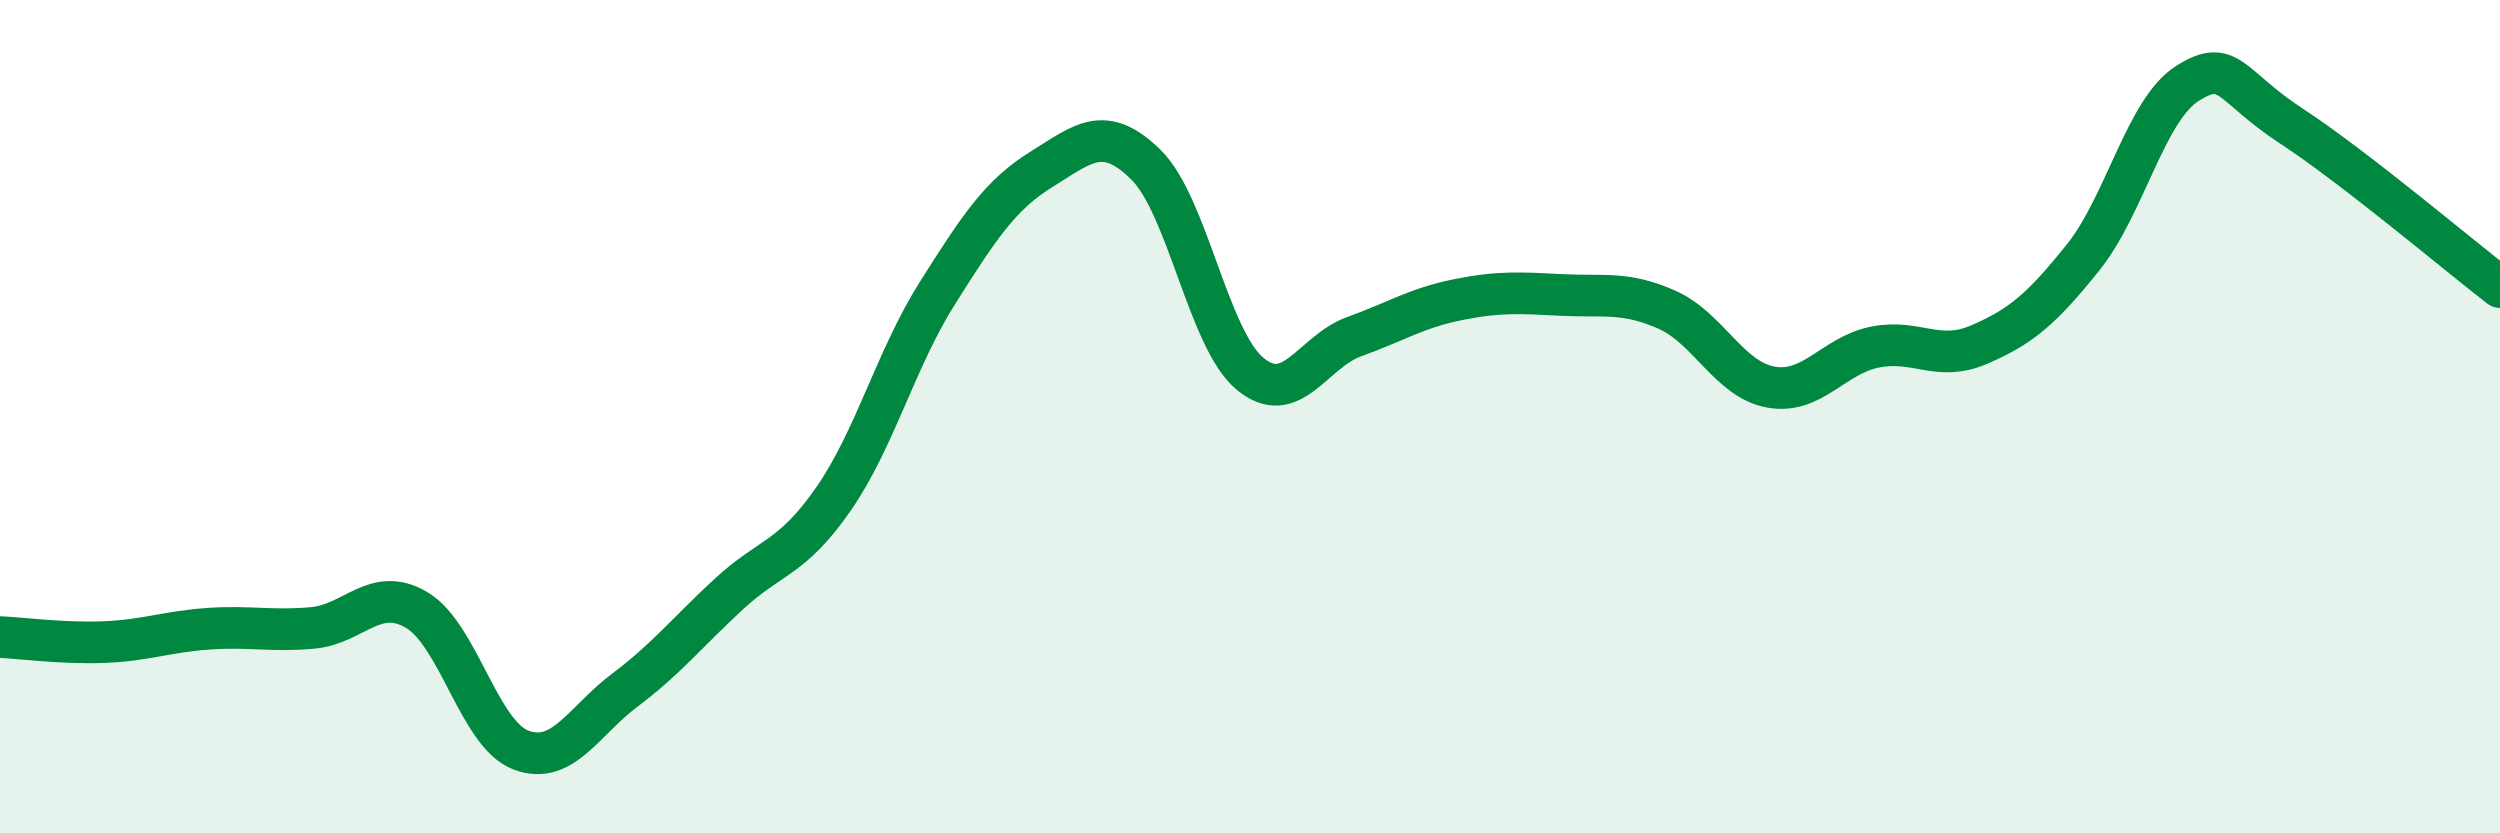
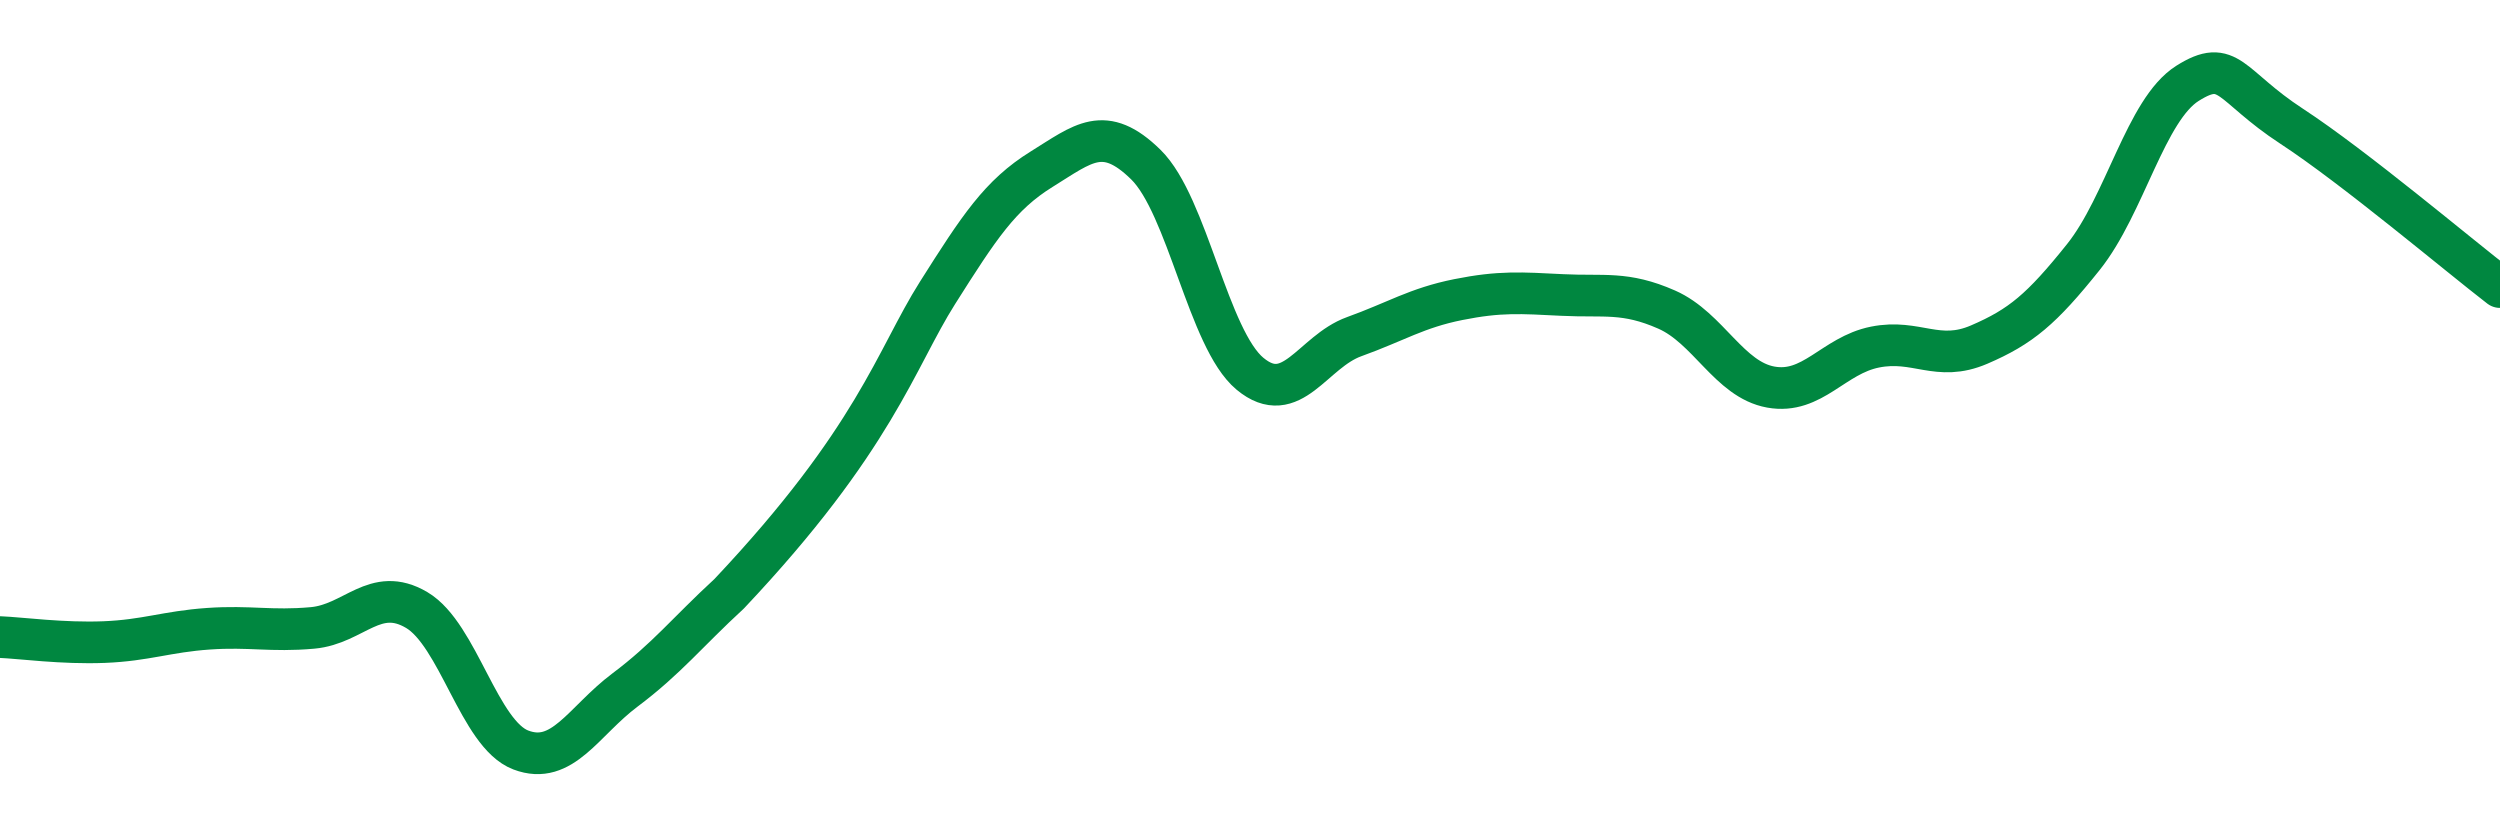
<svg xmlns="http://www.w3.org/2000/svg" width="60" height="20" viewBox="0 0 60 20">
-   <path d="M 0,15.29 C 0.5,15.31 1.5,15.45 2.5,15.41 C 3.5,15.37 4,15.16 5,15.09 C 6,15.02 6.5,15.16 7.5,15.07 C 8.5,14.98 9,14.05 10,14.64 C 11,15.23 11.5,17.62 12.5,18 C 13.5,18.38 14,17.31 15,16.56 C 16,15.81 16.5,15.17 17.5,14.25 C 18.5,13.33 19,13.42 20,11.98 C 21,10.54 21.5,8.61 22.5,7.03 C 23.5,5.45 24,4.68 25,4.06 C 26,3.44 26.5,2.97 27.5,3.95 C 28.5,4.93 29,8.14 30,8.97 C 31,9.8 31.5,8.44 32.5,8.08 C 33.5,7.72 34,7.39 35,7.19 C 36,6.99 36.5,7.03 37.5,7.08 C 38.5,7.13 39,6.99 40,7.43 C 41,7.87 41.5,9.11 42.5,9.29 C 43.5,9.47 44,8.53 45,8.33 C 46,8.13 46.5,8.7 47.5,8.27 C 48.5,7.84 49,7.42 50,6.17 C 51,4.92 51.5,2.63 52.5,2 C 53.5,1.37 53.5,2.05 55,3.03 C 56.5,4.01 59,6.12 60,6.89L60 20L0 20Z" fill="#008740" opacity="0.1" stroke-linecap="round" stroke-linejoin="round" />
-   <path d="M 0,15.29 C 0.5,15.31 1.5,15.45 2.5,15.41 C 3.5,15.37 4,15.16 5,15.09 C 6,15.02 6.5,15.16 7.5,15.07 C 8.5,14.98 9,14.05 10,14.64 C 11,15.23 11.5,17.62 12.5,18 C 13.5,18.38 14,17.31 15,16.56 C 16,15.81 16.5,15.17 17.5,14.25 C 18.5,13.33 19,13.42 20,11.98 C 21,10.54 21.5,8.61 22.5,7.03 C 23.5,5.45 24,4.68 25,4.06 C 26,3.44 26.5,2.97 27.5,3.95 C 28.5,4.93 29,8.14 30,8.97 C 31,9.8 31.5,8.44 32.5,8.08 C 33.5,7.72 34,7.39 35,7.19 C 36,6.99 36.5,7.03 37.5,7.08 C 38.5,7.13 39,6.99 40,7.43 C 41,7.87 41.5,9.11 42.5,9.29 C 43.5,9.47 44,8.53 45,8.33 C 46,8.13 46.5,8.7 47.5,8.27 C 48.5,7.84 49,7.42 50,6.17 C 51,4.92 51.5,2.63 52.5,2 C 53.5,1.37 53.5,2.05 55,3.03 C 56.5,4.01 59,6.12 60,6.89" stroke="#008740" stroke-width="1" fill="none" stroke-linecap="round" stroke-linejoin="round" />
+   <path d="M 0,15.29 C 0.5,15.31 1.5,15.45 2.5,15.41 C 3.5,15.37 4,15.16 5,15.09 C 6,15.02 6.5,15.16 7.5,15.07 C 8.5,14.98 9,14.05 10,14.64 C 11,15.23 11.5,17.62 12.5,18 C 13.5,18.38 14,17.31 15,16.56 C 16,15.81 16.5,15.17 17.5,14.25 C 21,10.54 21.5,8.61 22.5,7.03 C 23.5,5.45 24,4.68 25,4.06 C 26,3.44 26.5,2.97 27.5,3.95 C 28.5,4.93 29,8.14 30,8.97 C 31,9.8 31.5,8.44 32.5,8.08 C 33.5,7.72 34,7.39 35,7.19 C 36,6.99 36.5,7.03 37.5,7.08 C 38.5,7.13 39,6.99 40,7.43 C 41,7.87 41.5,9.11 42.5,9.29 C 43.5,9.47 44,8.53 45,8.33 C 46,8.13 46.5,8.7 47.5,8.27 C 48.5,7.84 49,7.42 50,6.17 C 51,4.92 51.5,2.63 52.5,2 C 53.5,1.37 53.5,2.05 55,3.03 C 56.5,4.01 59,6.12 60,6.89" stroke="#008740" stroke-width="1" fill="none" stroke-linecap="round" stroke-linejoin="round" />
</svg>